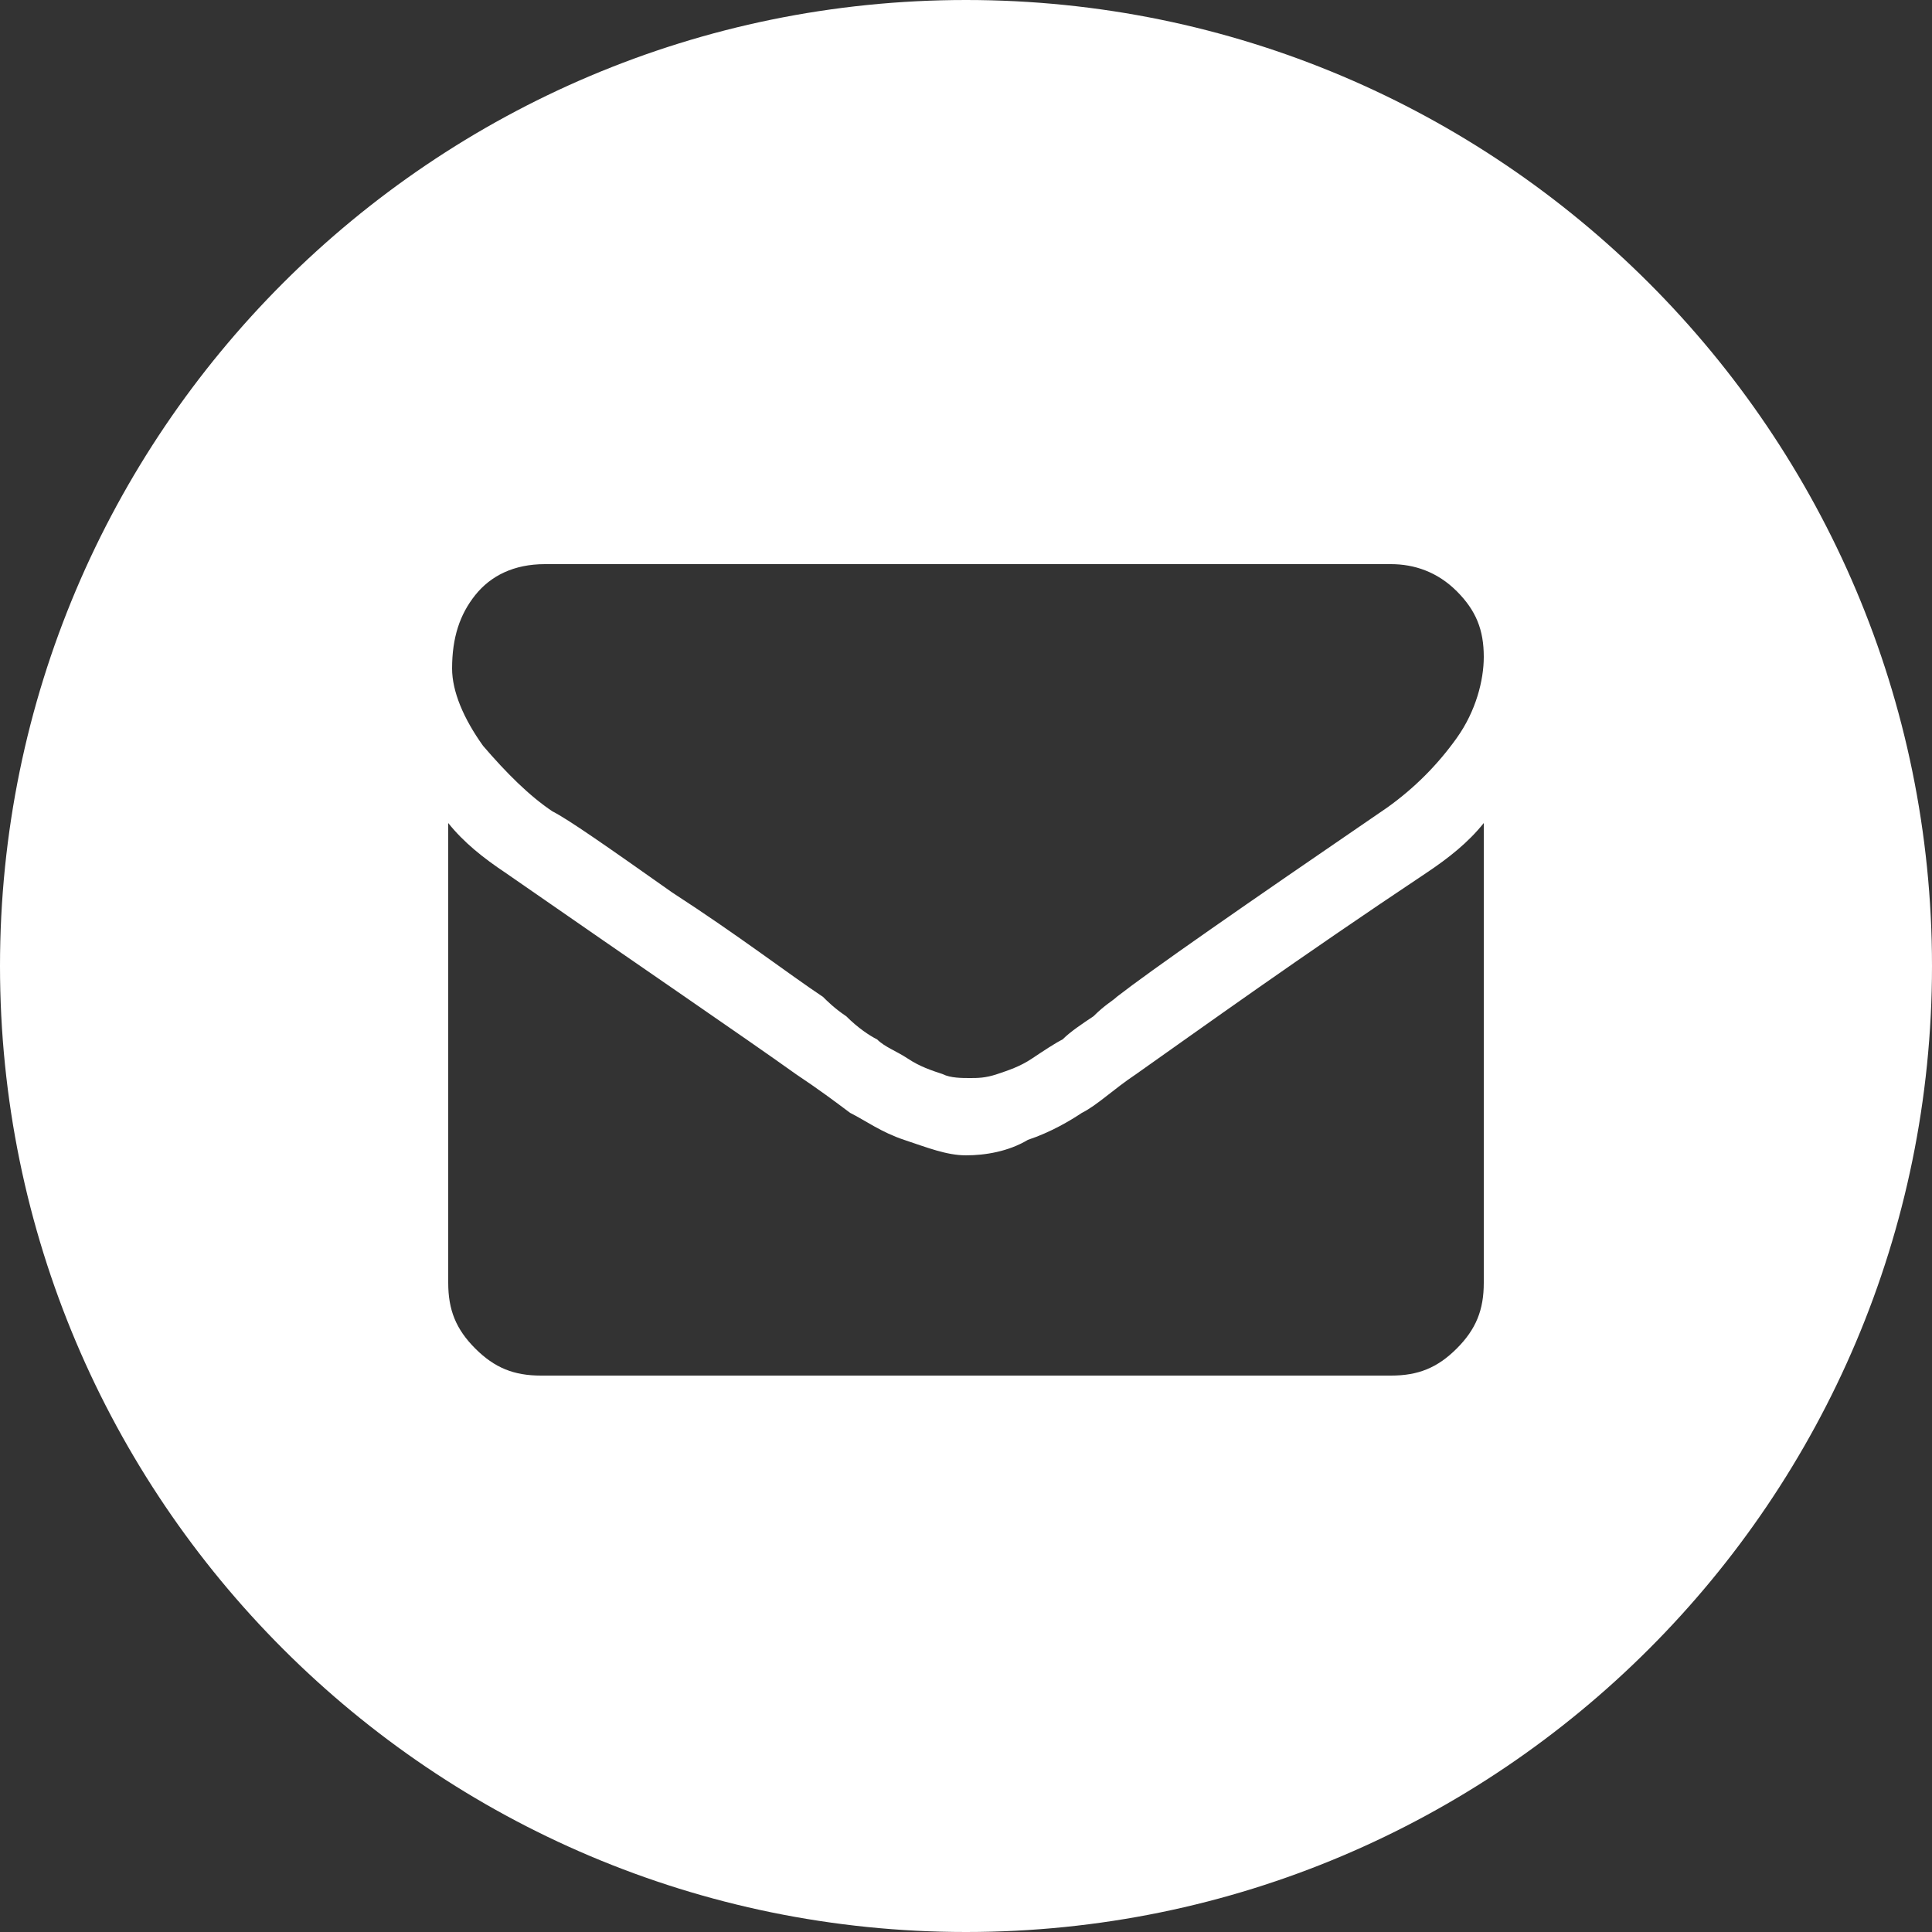
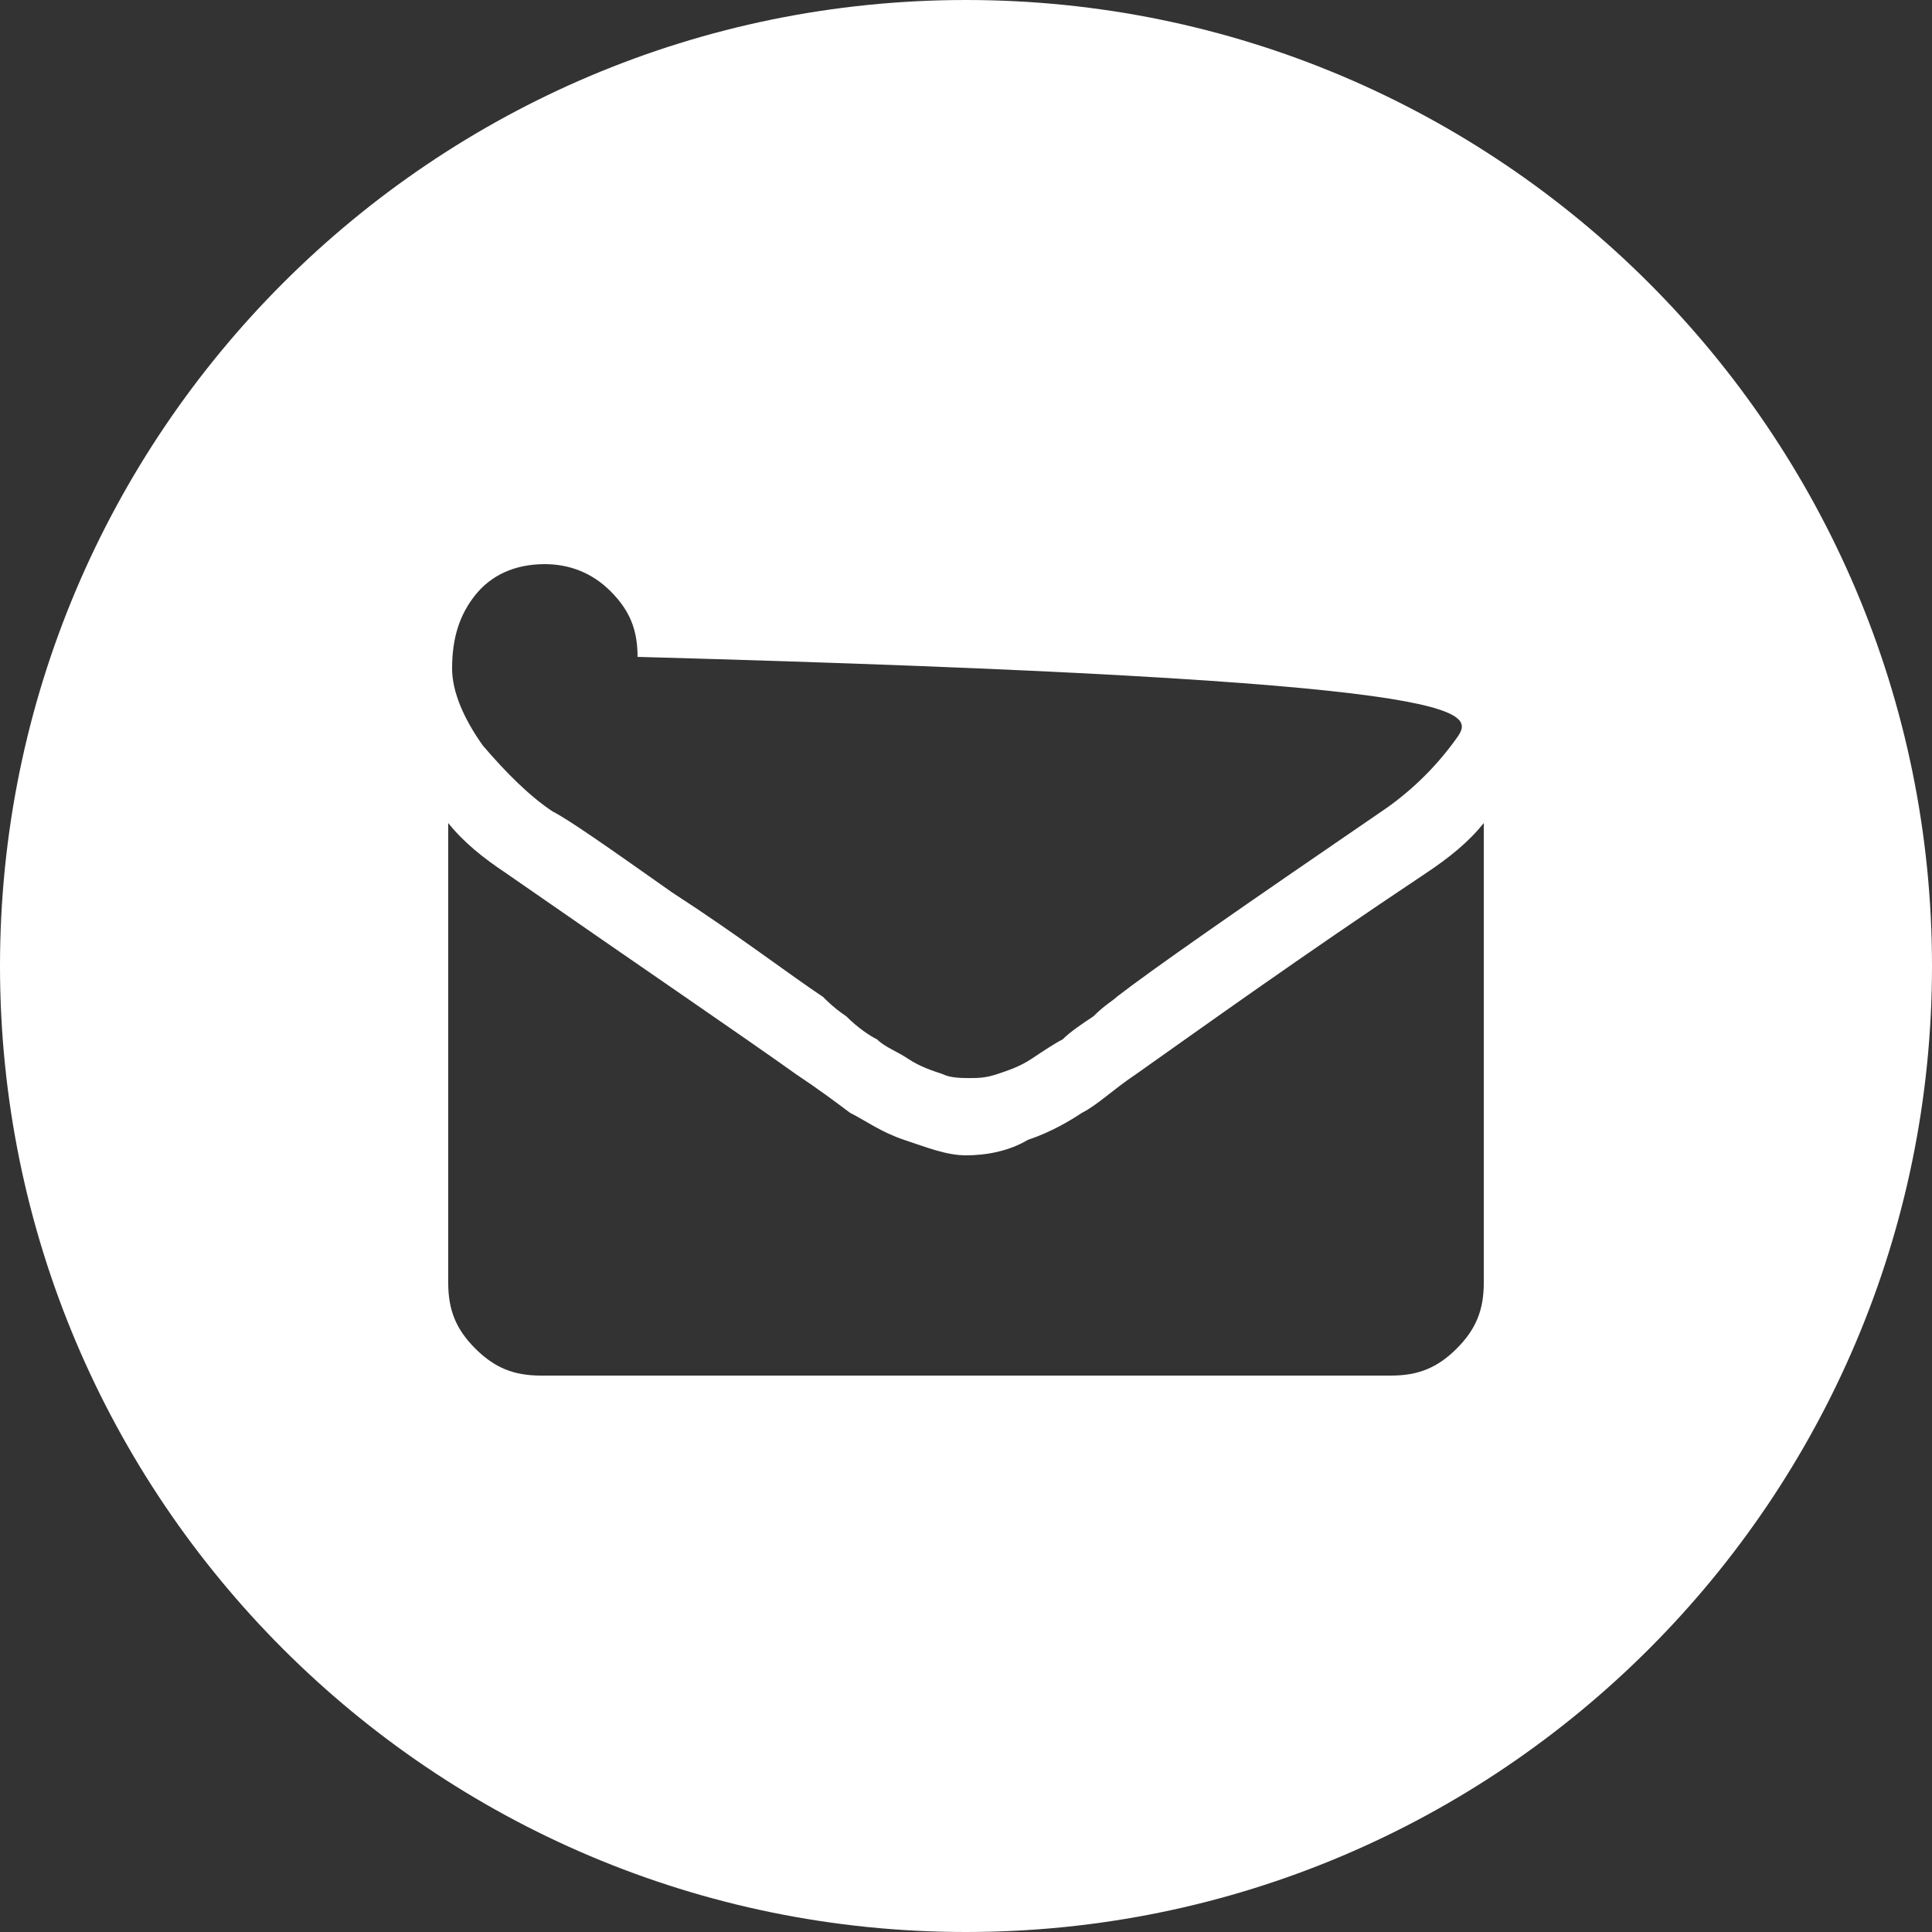
<svg xmlns="http://www.w3.org/2000/svg" version="1.1" id="Layer_1" x="0px" y="0px" viewBox="0 0 50 50" style="enable-background:new 0 0 50 50;" xml:space="preserve">
  <rect x="0" y="0" width="50" height="50" fill="#333333" stroke="none" />
  <style type="text/css">
	.st0{fill:#FFFFFF;}
</style>
  <g>
-     <path class="st0" d="M25,0C11.2,0,0,11.2,0,25s11.2,25,25,25s25-11.2,25-25S38.8,0,25,0z M38.4,33.2c0,0.7-0.2,1.2-0.7,1.7   s-1,0.7-1.7,0.7H14c-0.7,0-1.2-0.2-1.7-0.7s-0.7-1-0.7-1.7V21.3c0.4,0.5,0.9,0.9,1.5,1.3c3.6,2.5,6.1,4.2,7.5,5.2   c0.6,0.4,1,0.7,1.4,1c0.4,0.2,0.8,0.5,1.4,0.7s1.1,0.4,1.6,0.4l0,0c0.5,0,1.1-0.1,1.6-0.4c0.6-0.2,1.1-0.5,1.4-0.7   c0.4-0.2,0.8-0.6,1.4-1c1.7-1.2,4.2-3,7.5-5.2c0.6-0.4,1.1-0.8,1.5-1.3V33.2z M37.7,19.1c-0.5,0.7-1.1,1.3-1.8,1.8   c-3.8,2.6-6.1,4.2-7,4.9c-0.1,0.1-0.3,0.2-0.6,0.5c-0.3,0.2-0.6,0.4-0.8,0.6c-0.2,0.1-0.5,0.3-0.8,0.5s-0.6,0.3-0.9,0.4   s-0.5,0.1-0.7,0.1l0,0c-0.2,0-0.5,0-0.7-0.1c-0.3-0.1-0.6-0.2-0.9-0.4c-0.3-0.2-0.6-0.3-0.8-0.5c-0.2-0.1-0.5-0.3-0.8-0.6   c-0.3-0.2-0.5-0.4-0.6-0.5c-0.9-0.6-2.2-1.6-3.9-2.7c-1.7-1.2-2.7-1.9-3.1-2.1c-0.6-0.4-1.2-1-1.8-1.7c-0.5-0.7-0.8-1.4-0.8-2   c0-0.8,0.2-1.4,0.6-1.9c0.4-0.5,1-0.8,1.8-0.8H36c0.6,0,1.2,0.2,1.7,0.7s0.7,1,0.7,1.7C38.4,17.6,38.2,18.4,37.7,19.1z" />
+     <path class="st0" d="M25,0C11.2,0,0,11.2,0,25s11.2,25,25,25s25-11.2,25-25S38.8,0,25,0z M38.4,33.2c0,0.7-0.2,1.2-0.7,1.7   s-1,0.7-1.7,0.7H14c-0.7,0-1.2-0.2-1.7-0.7s-0.7-1-0.7-1.7V21.3c0.4,0.5,0.9,0.9,1.5,1.3c3.6,2.5,6.1,4.2,7.5,5.2   c0.6,0.4,1,0.7,1.4,1c0.4,0.2,0.8,0.5,1.4,0.7s1.1,0.4,1.6,0.4l0,0c0.5,0,1.1-0.1,1.6-0.4c0.6-0.2,1.1-0.5,1.4-0.7   c0.4-0.2,0.8-0.6,1.4-1c1.7-1.2,4.2-3,7.5-5.2c0.6-0.4,1.1-0.8,1.5-1.3V33.2z M37.7,19.1c-0.5,0.7-1.1,1.3-1.8,1.8   c-3.8,2.6-6.1,4.2-7,4.9c-0.1,0.1-0.3,0.2-0.6,0.5c-0.3,0.2-0.6,0.4-0.8,0.6c-0.2,0.1-0.5,0.3-0.8,0.5s-0.6,0.3-0.9,0.4   s-0.5,0.1-0.7,0.1l0,0c-0.2,0-0.5,0-0.7-0.1c-0.3-0.1-0.6-0.2-0.9-0.4c-0.3-0.2-0.6-0.3-0.8-0.5c-0.2-0.1-0.5-0.3-0.8-0.6   c-0.3-0.2-0.5-0.4-0.6-0.5c-0.9-0.6-2.2-1.6-3.9-2.7c-1.7-1.2-2.7-1.9-3.1-2.1c-0.6-0.4-1.2-1-1.8-1.7c-0.5-0.7-0.8-1.4-0.8-2   c0-0.8,0.2-1.4,0.6-1.9c0.4-0.5,1-0.8,1.8-0.8c0.6,0,1.2,0.2,1.7,0.7s0.7,1,0.7,1.7C38.4,17.6,38.2,18.4,37.7,19.1z" />
  </g>
</svg>